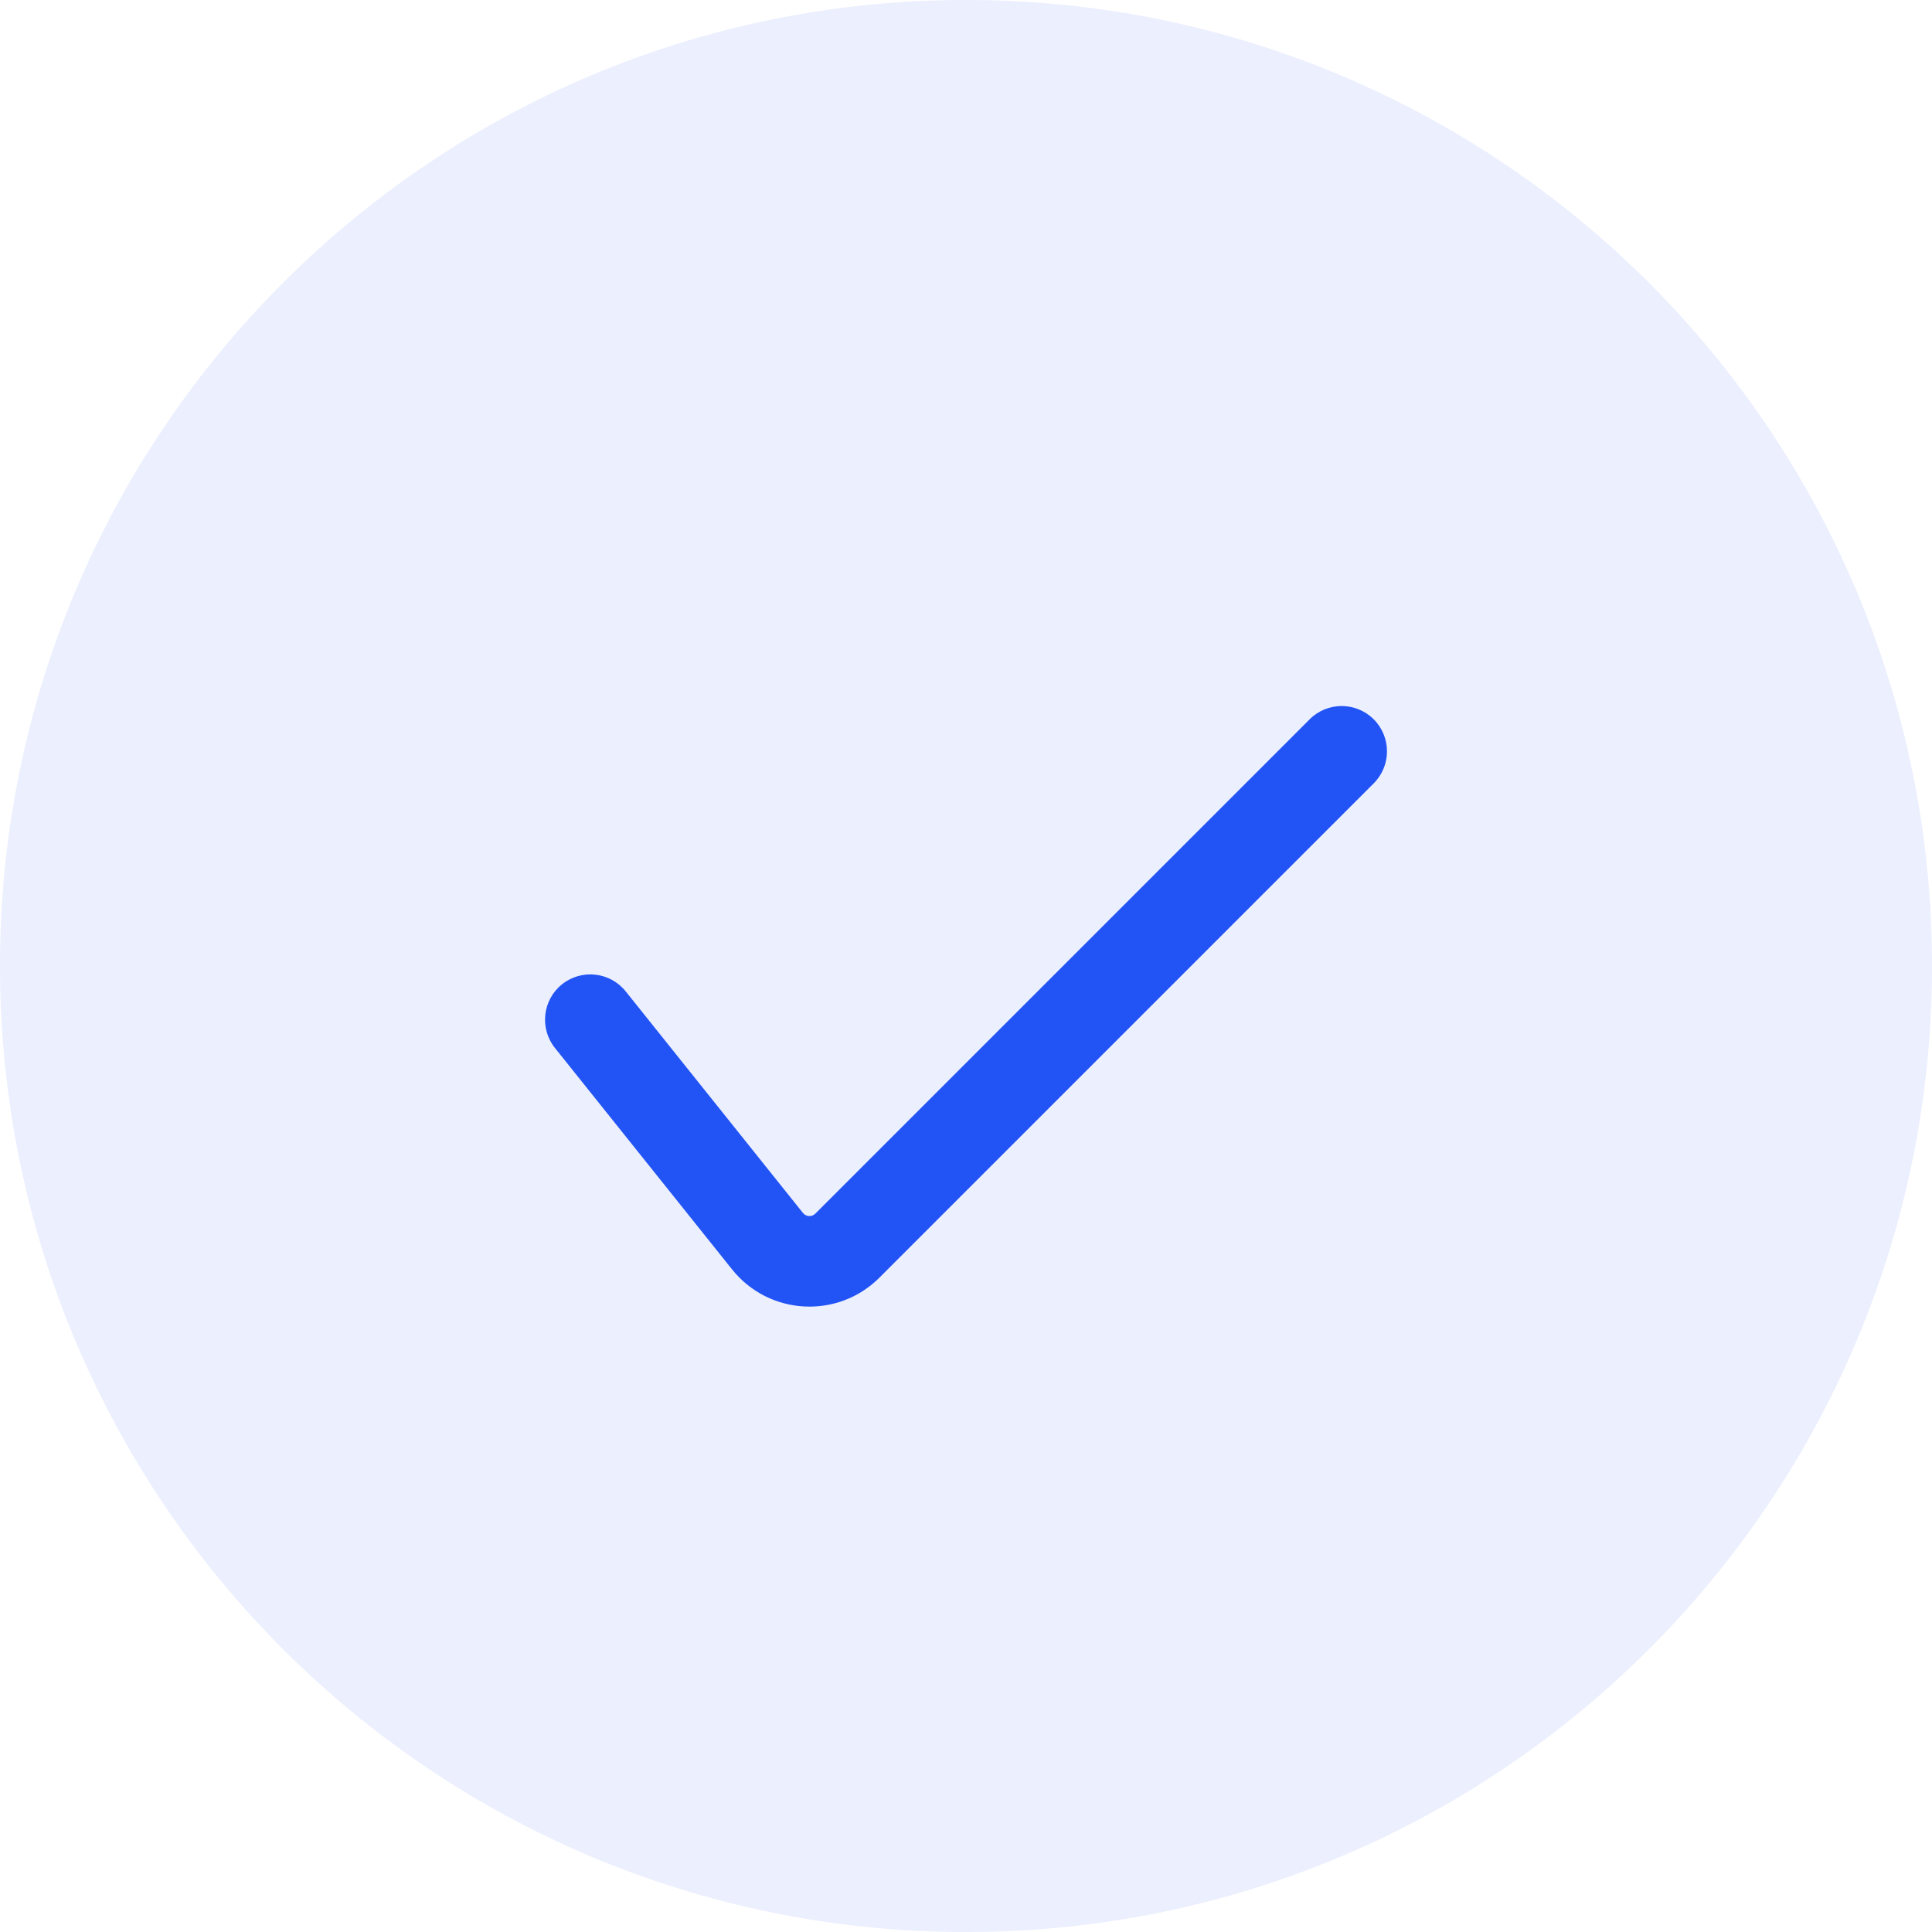
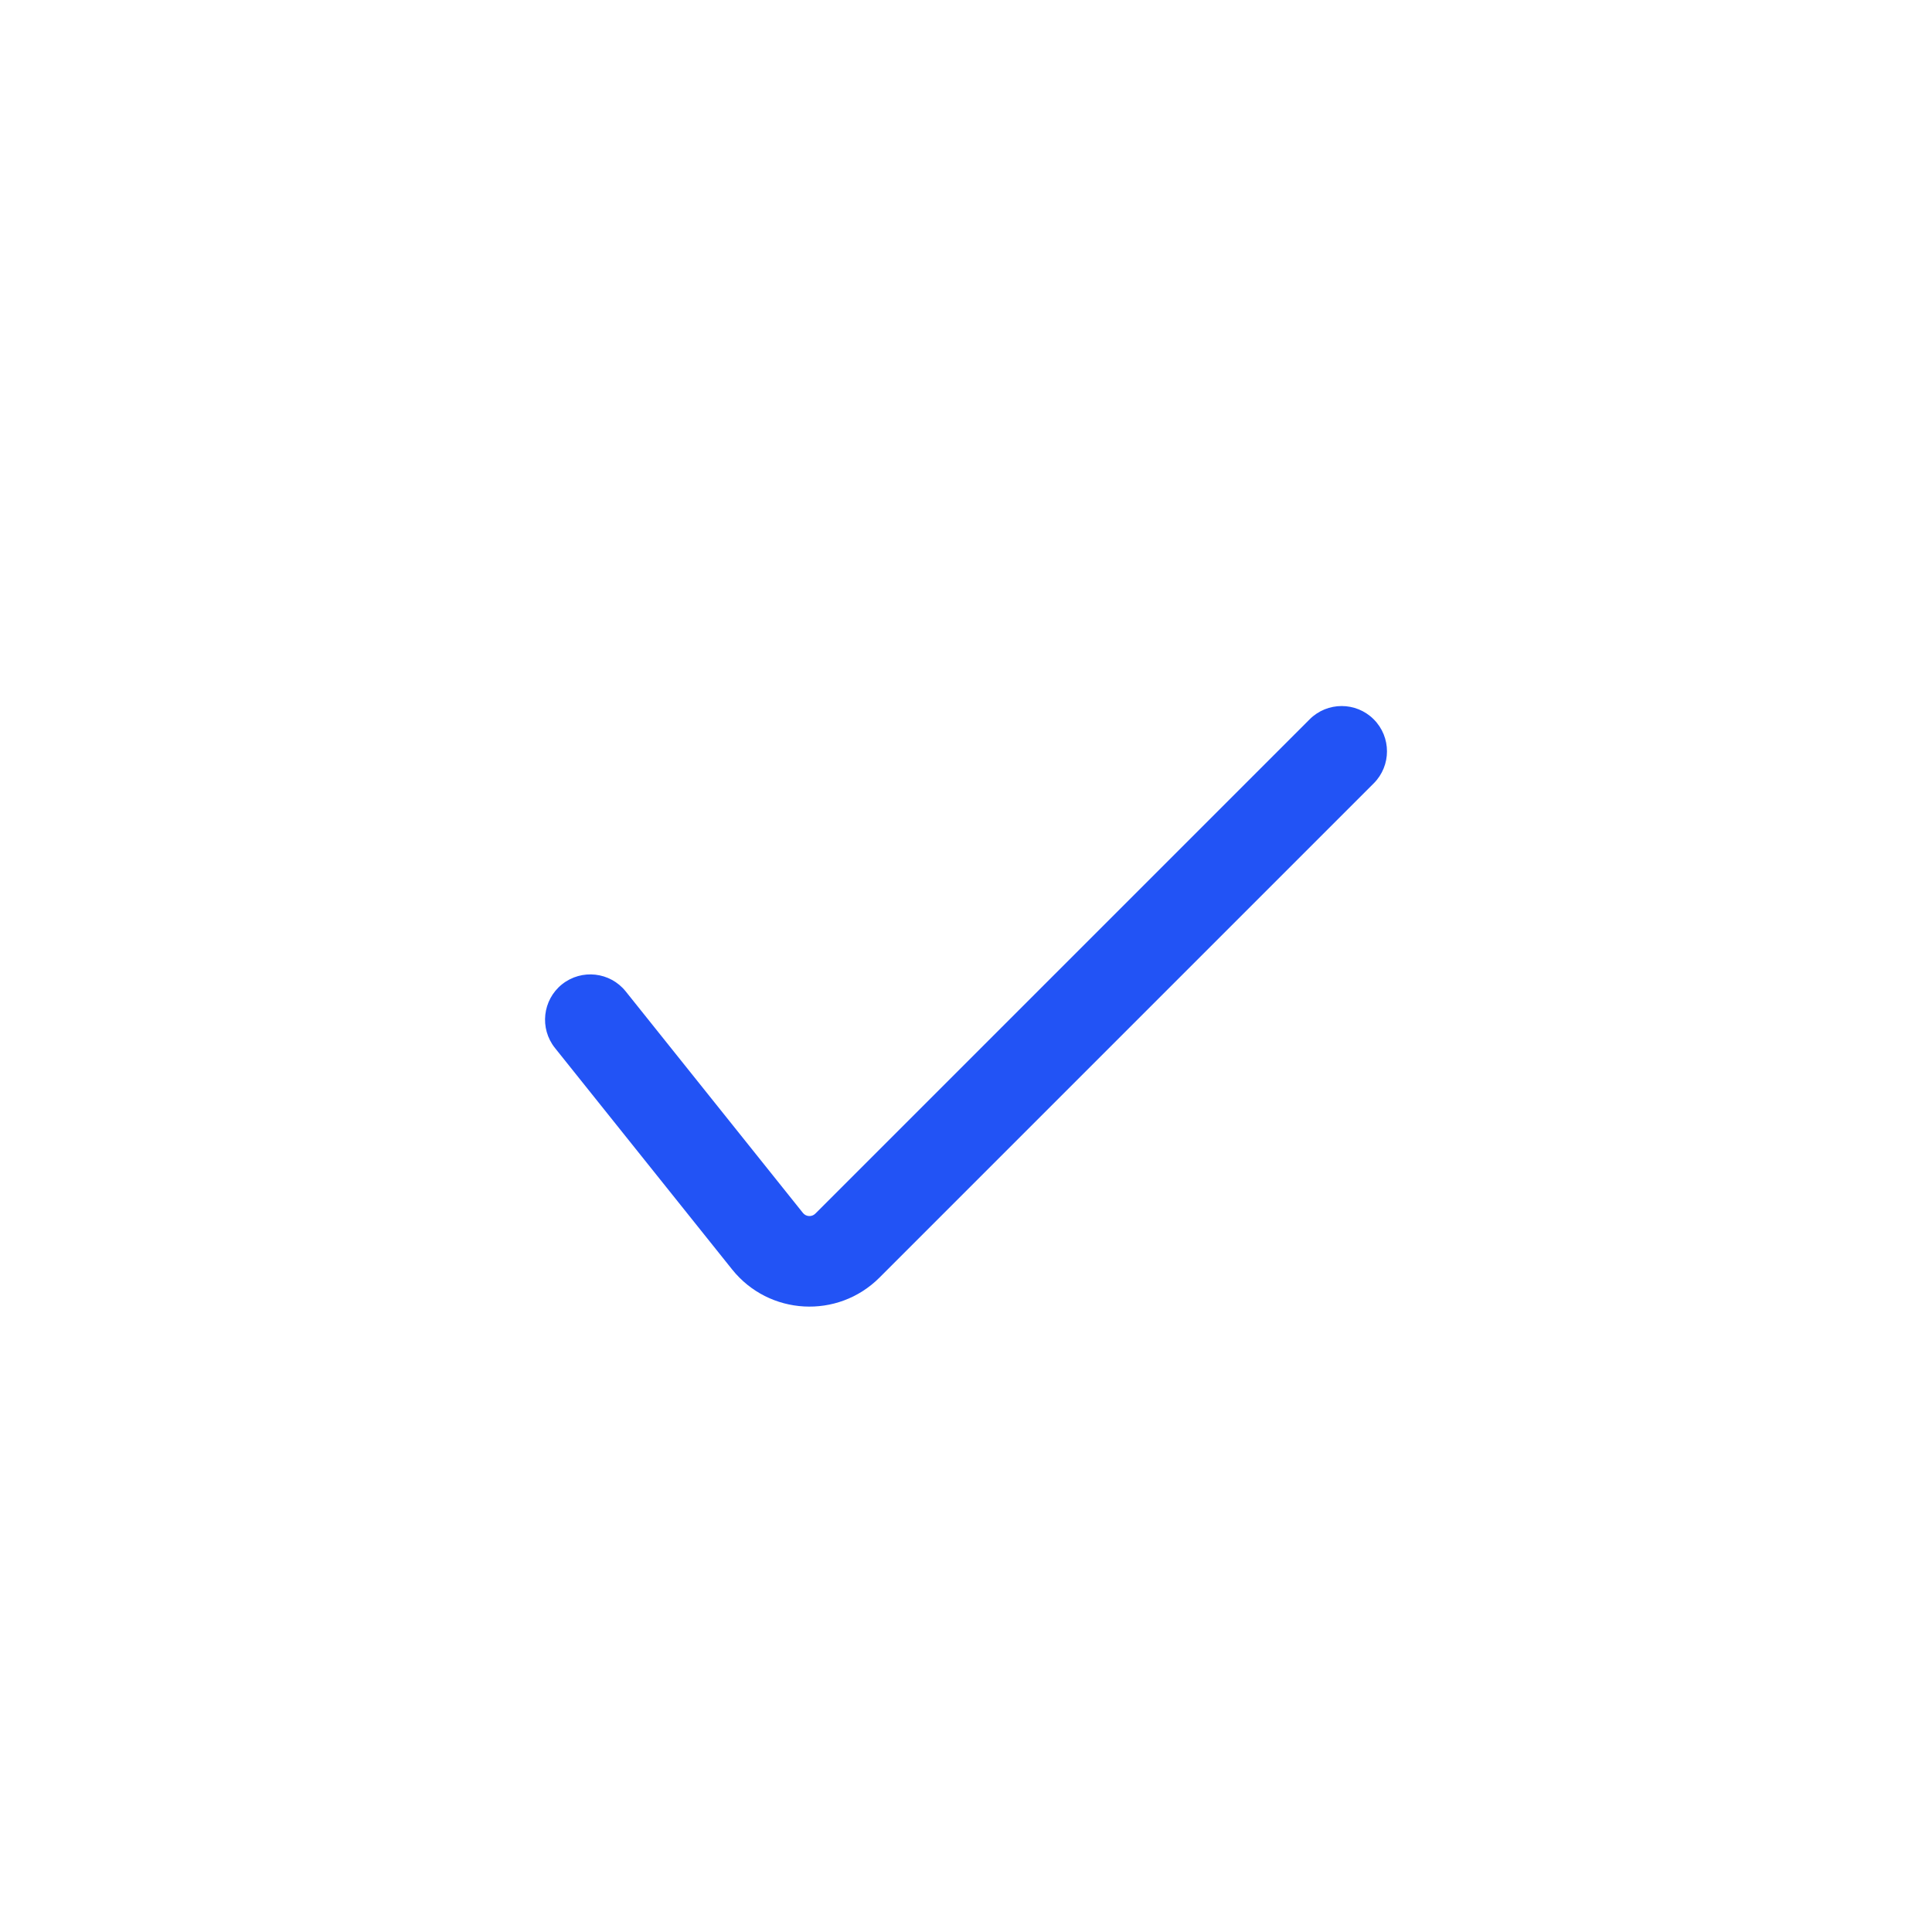
<svg xmlns="http://www.w3.org/2000/svg" width="32" height="32" viewBox="0 0 32 32" fill="none">
-   <path d="M16 32C24.837 32 32 24.837 32 16C32 7.163 24.837 0 16 0C7.163 0 0 7.163 0 16C0 24.837 7.163 32 16 32Z" fill="#2253F5" fill-opacity="0.09" />
  <path fill-rule="evenodd" clip-rule="evenodd" d="M22.753 11.914C23.046 12.207 23.046 12.682 22.753 12.975L14.566 21.162C13.875 21.852 12.738 21.789 12.127 21.027L12.127 21.027L9.192 17.358C8.933 17.034 8.986 16.562 9.309 16.303C9.633 16.045 10.105 16.097 10.364 16.421L13.299 20.09C13.299 20.09 13.299 20.09 13.299 20.09C13.35 20.154 13.447 20.16 13.505 20.101L21.692 11.914C21.985 11.621 22.46 11.621 22.753 11.914Z" fill="#2253F5" />
</svg>